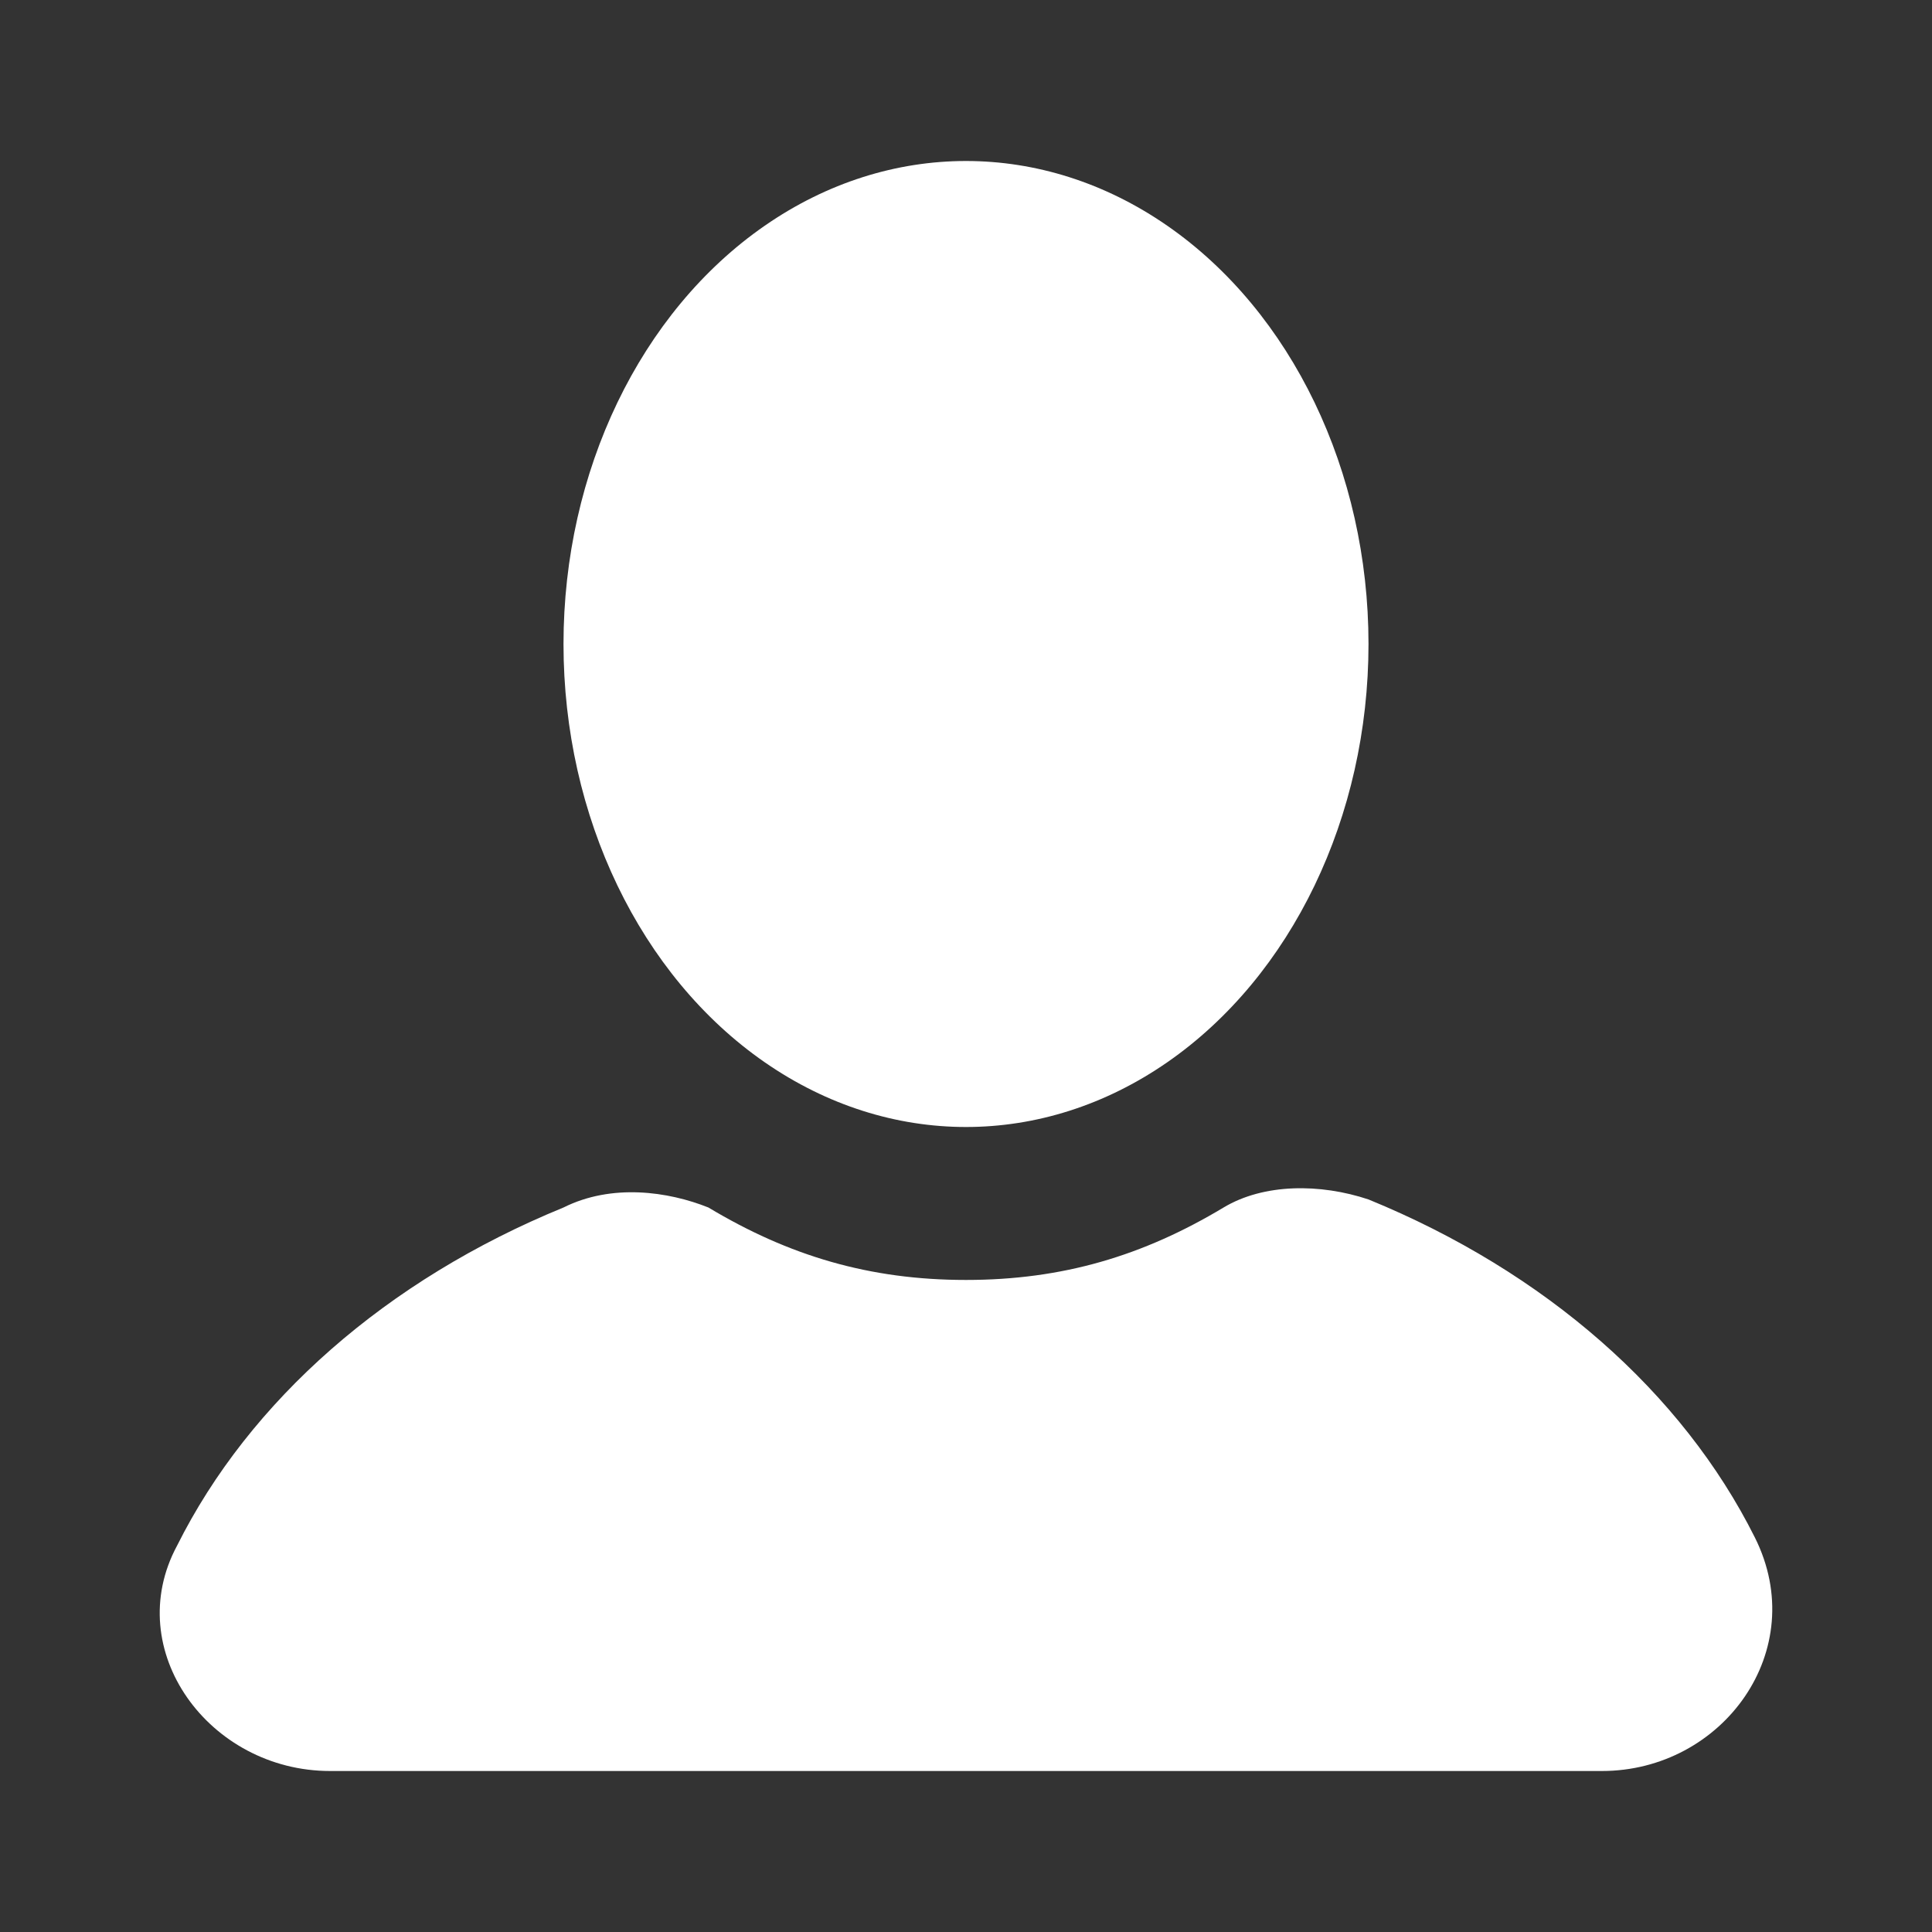
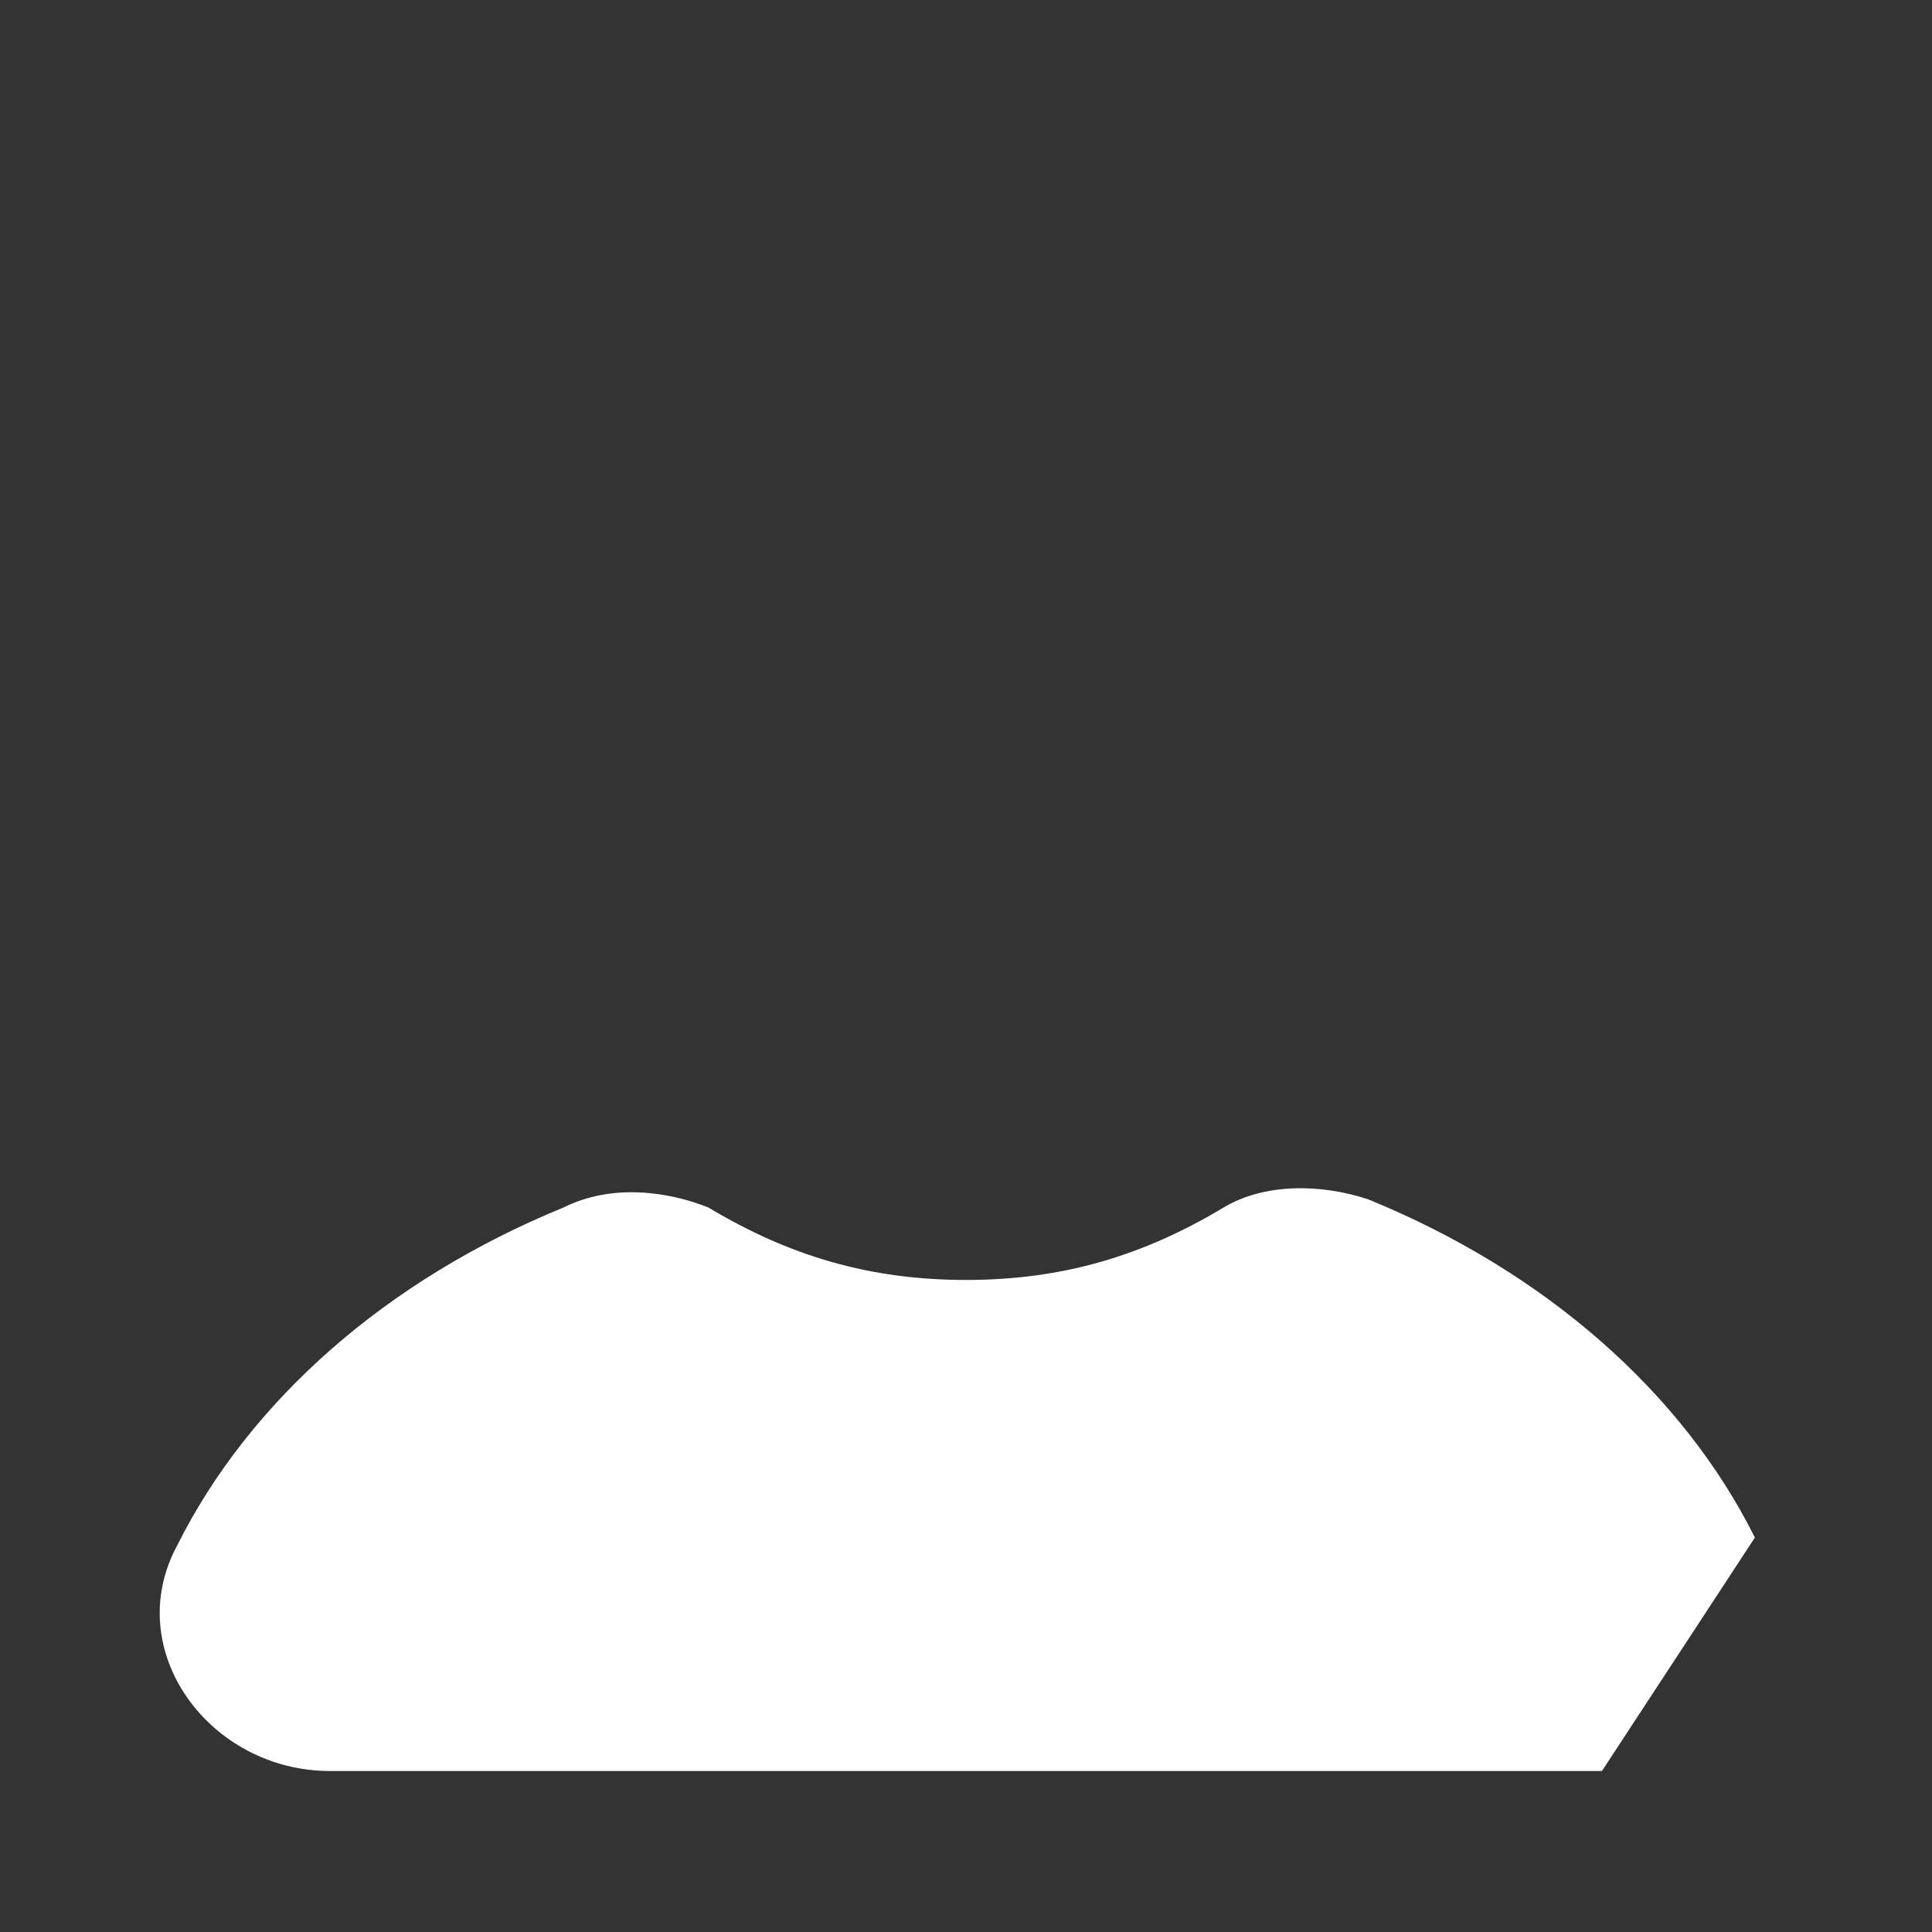
<svg xmlns="http://www.w3.org/2000/svg" version="1.1" viewBox="0 0 24 24" width="100px" height="100px" xml:space="preserve">
  <rect x="0" y="0" width="24" height="24" fill="#333333" stroke="none" />
  <style type="text/css">
        .st0{
            fill:#fff;
        }
    </style>
  <g id="info" />
  <g id="icons">
    <g id="user">
-       <ellipse class="st0" cx="12" cy="8" rx="5" ry="6" />
-       <path class="st0" d="M21.8,19.1c-0.9-1.8-2.6-3.3-4.8-4.2c-0.6-0.2-1.3-0.2-1.8,0.1c-1,0.6-2,0.9-3.2,0.9s-2.2-0.3-3.2-0.9    C8.3,14.8,7.6,14.7,7,15c-2.2,0.9-3.9,2.4-4.8,4.2C1.5,20.5,2.6,22,4.1,22h15.8C21.4,22,22.5,20.5,21.8,19.1z" />
+       <path class="st0" d="M21.8,19.1c-0.9-1.8-2.6-3.3-4.8-4.2c-0.6-0.2-1.3-0.2-1.8,0.1c-1,0.6-2,0.9-3.2,0.9s-2.2-0.3-3.2-0.9    C8.3,14.8,7.6,14.7,7,15c-2.2,0.9-3.9,2.4-4.8,4.2C1.5,20.5,2.6,22,4.1,22h15.8z" />
    </g>
  </g>
</svg>